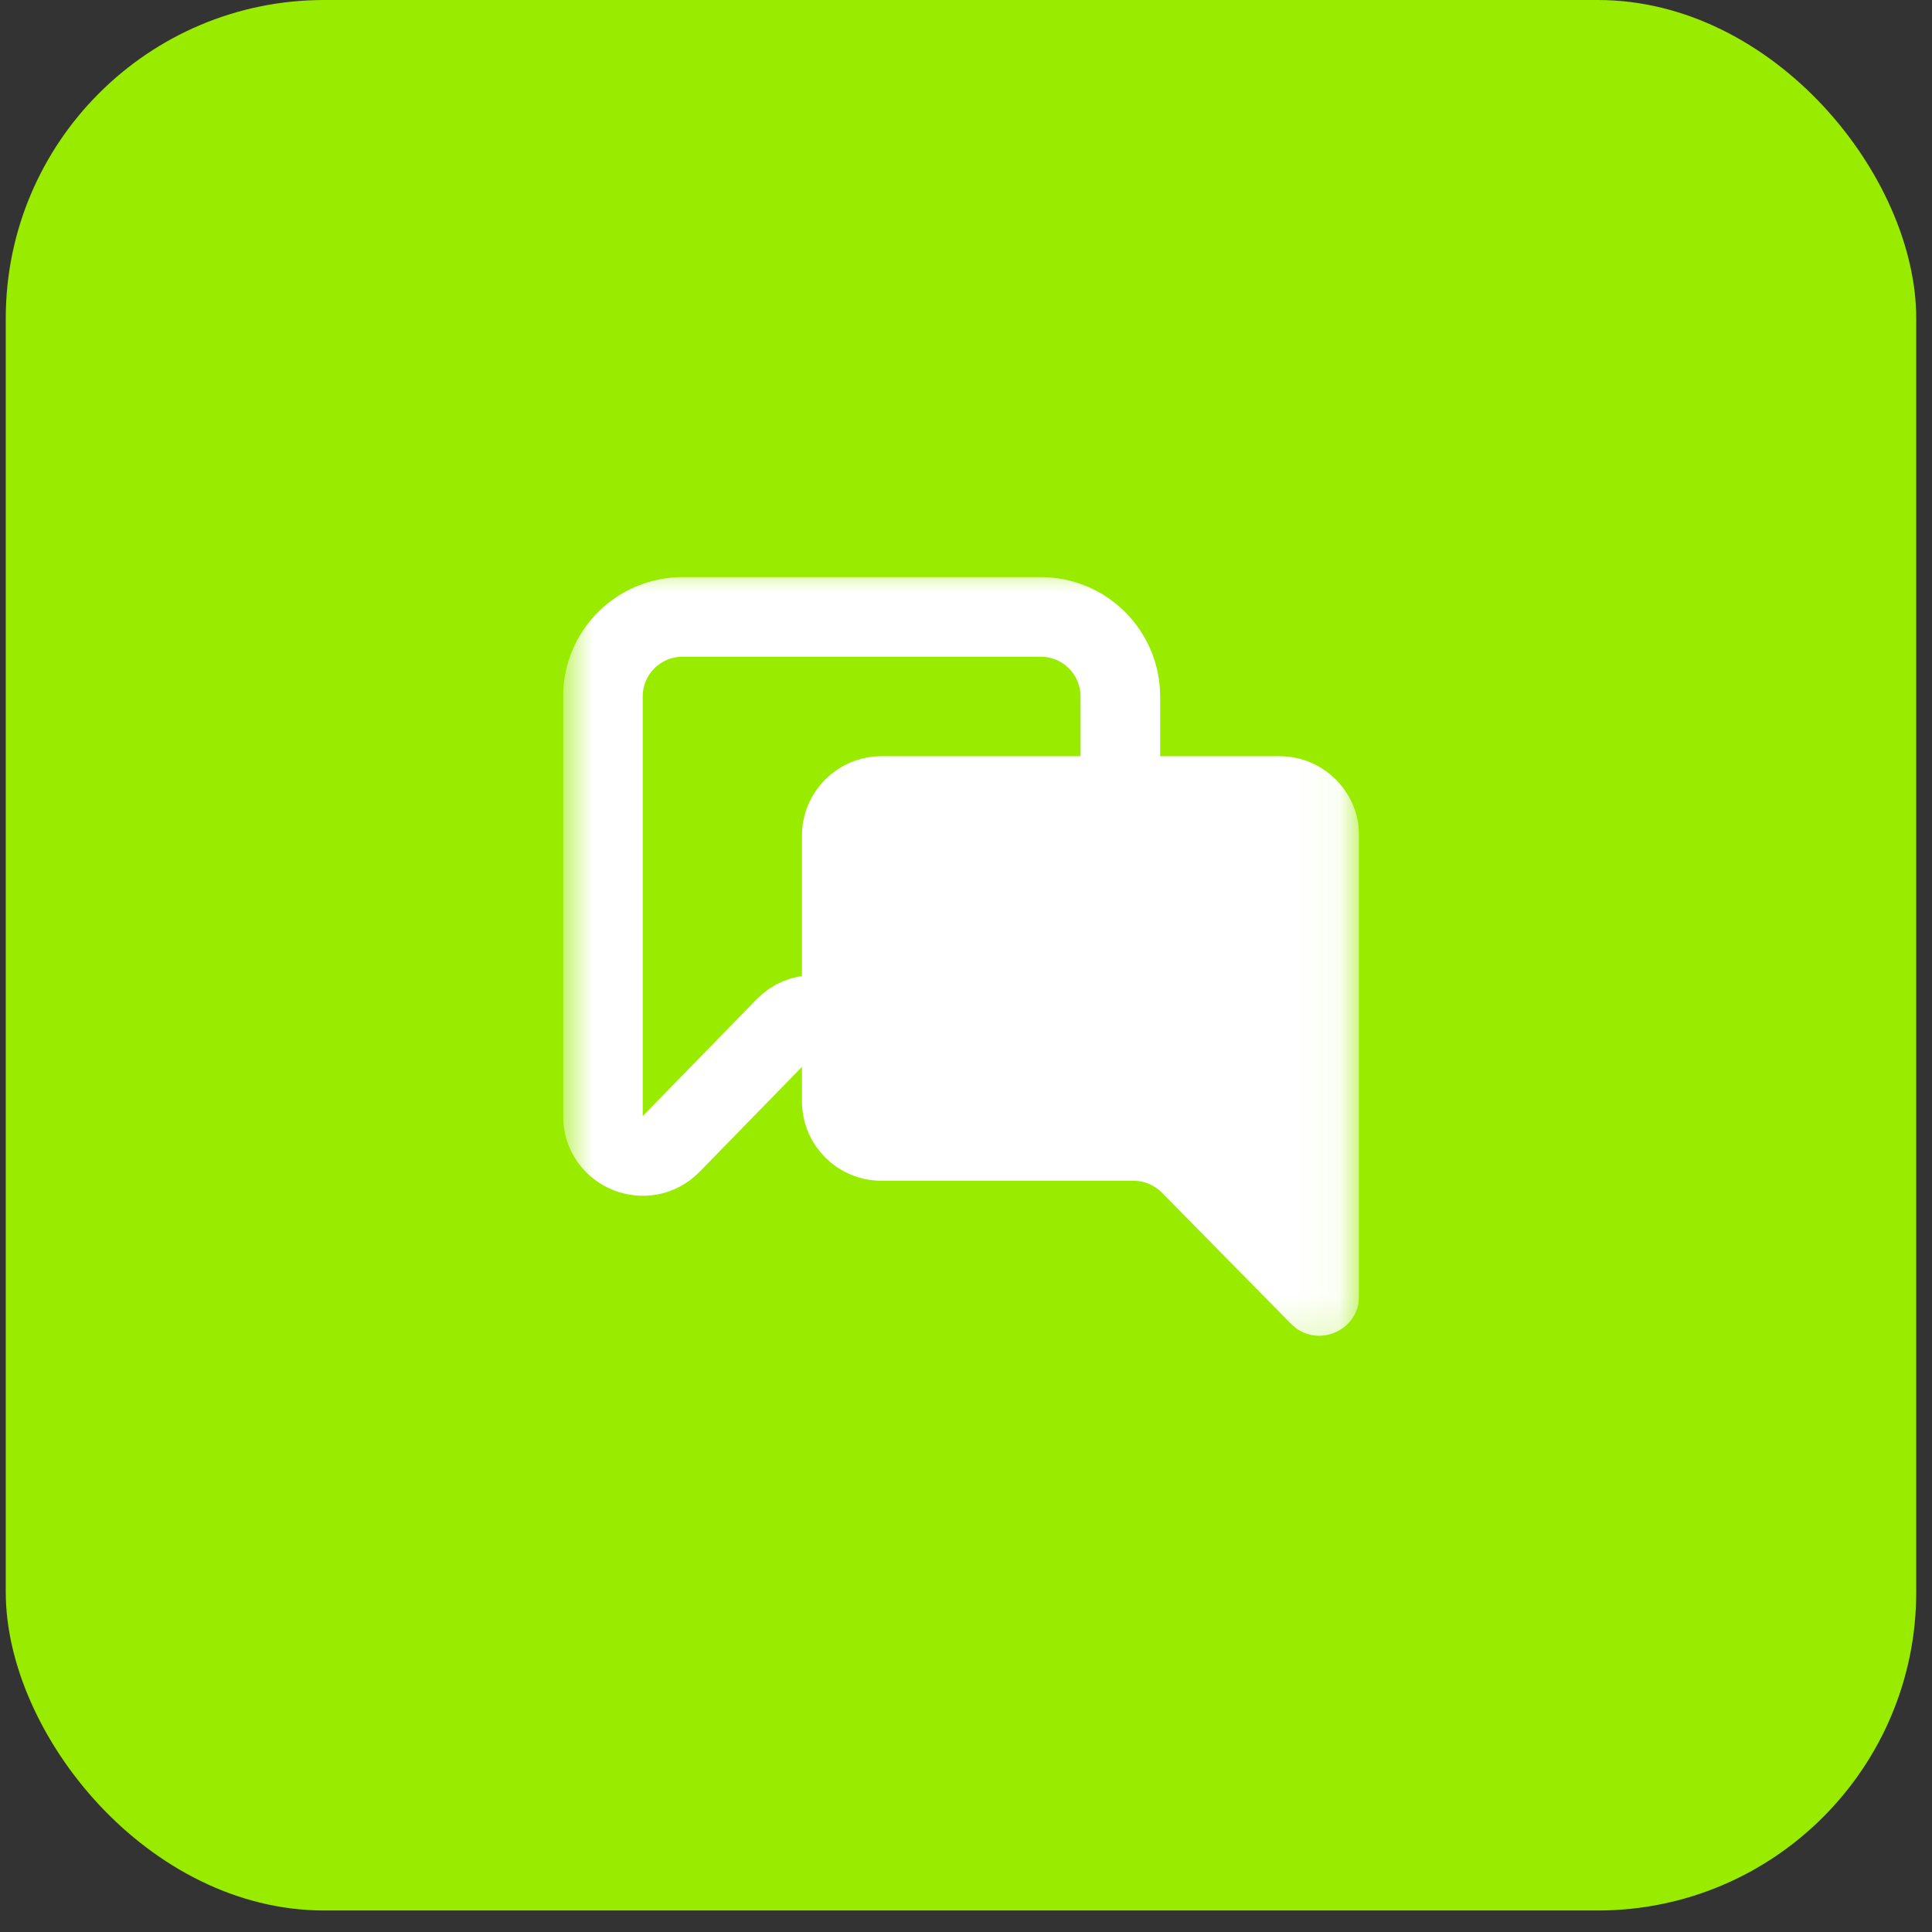
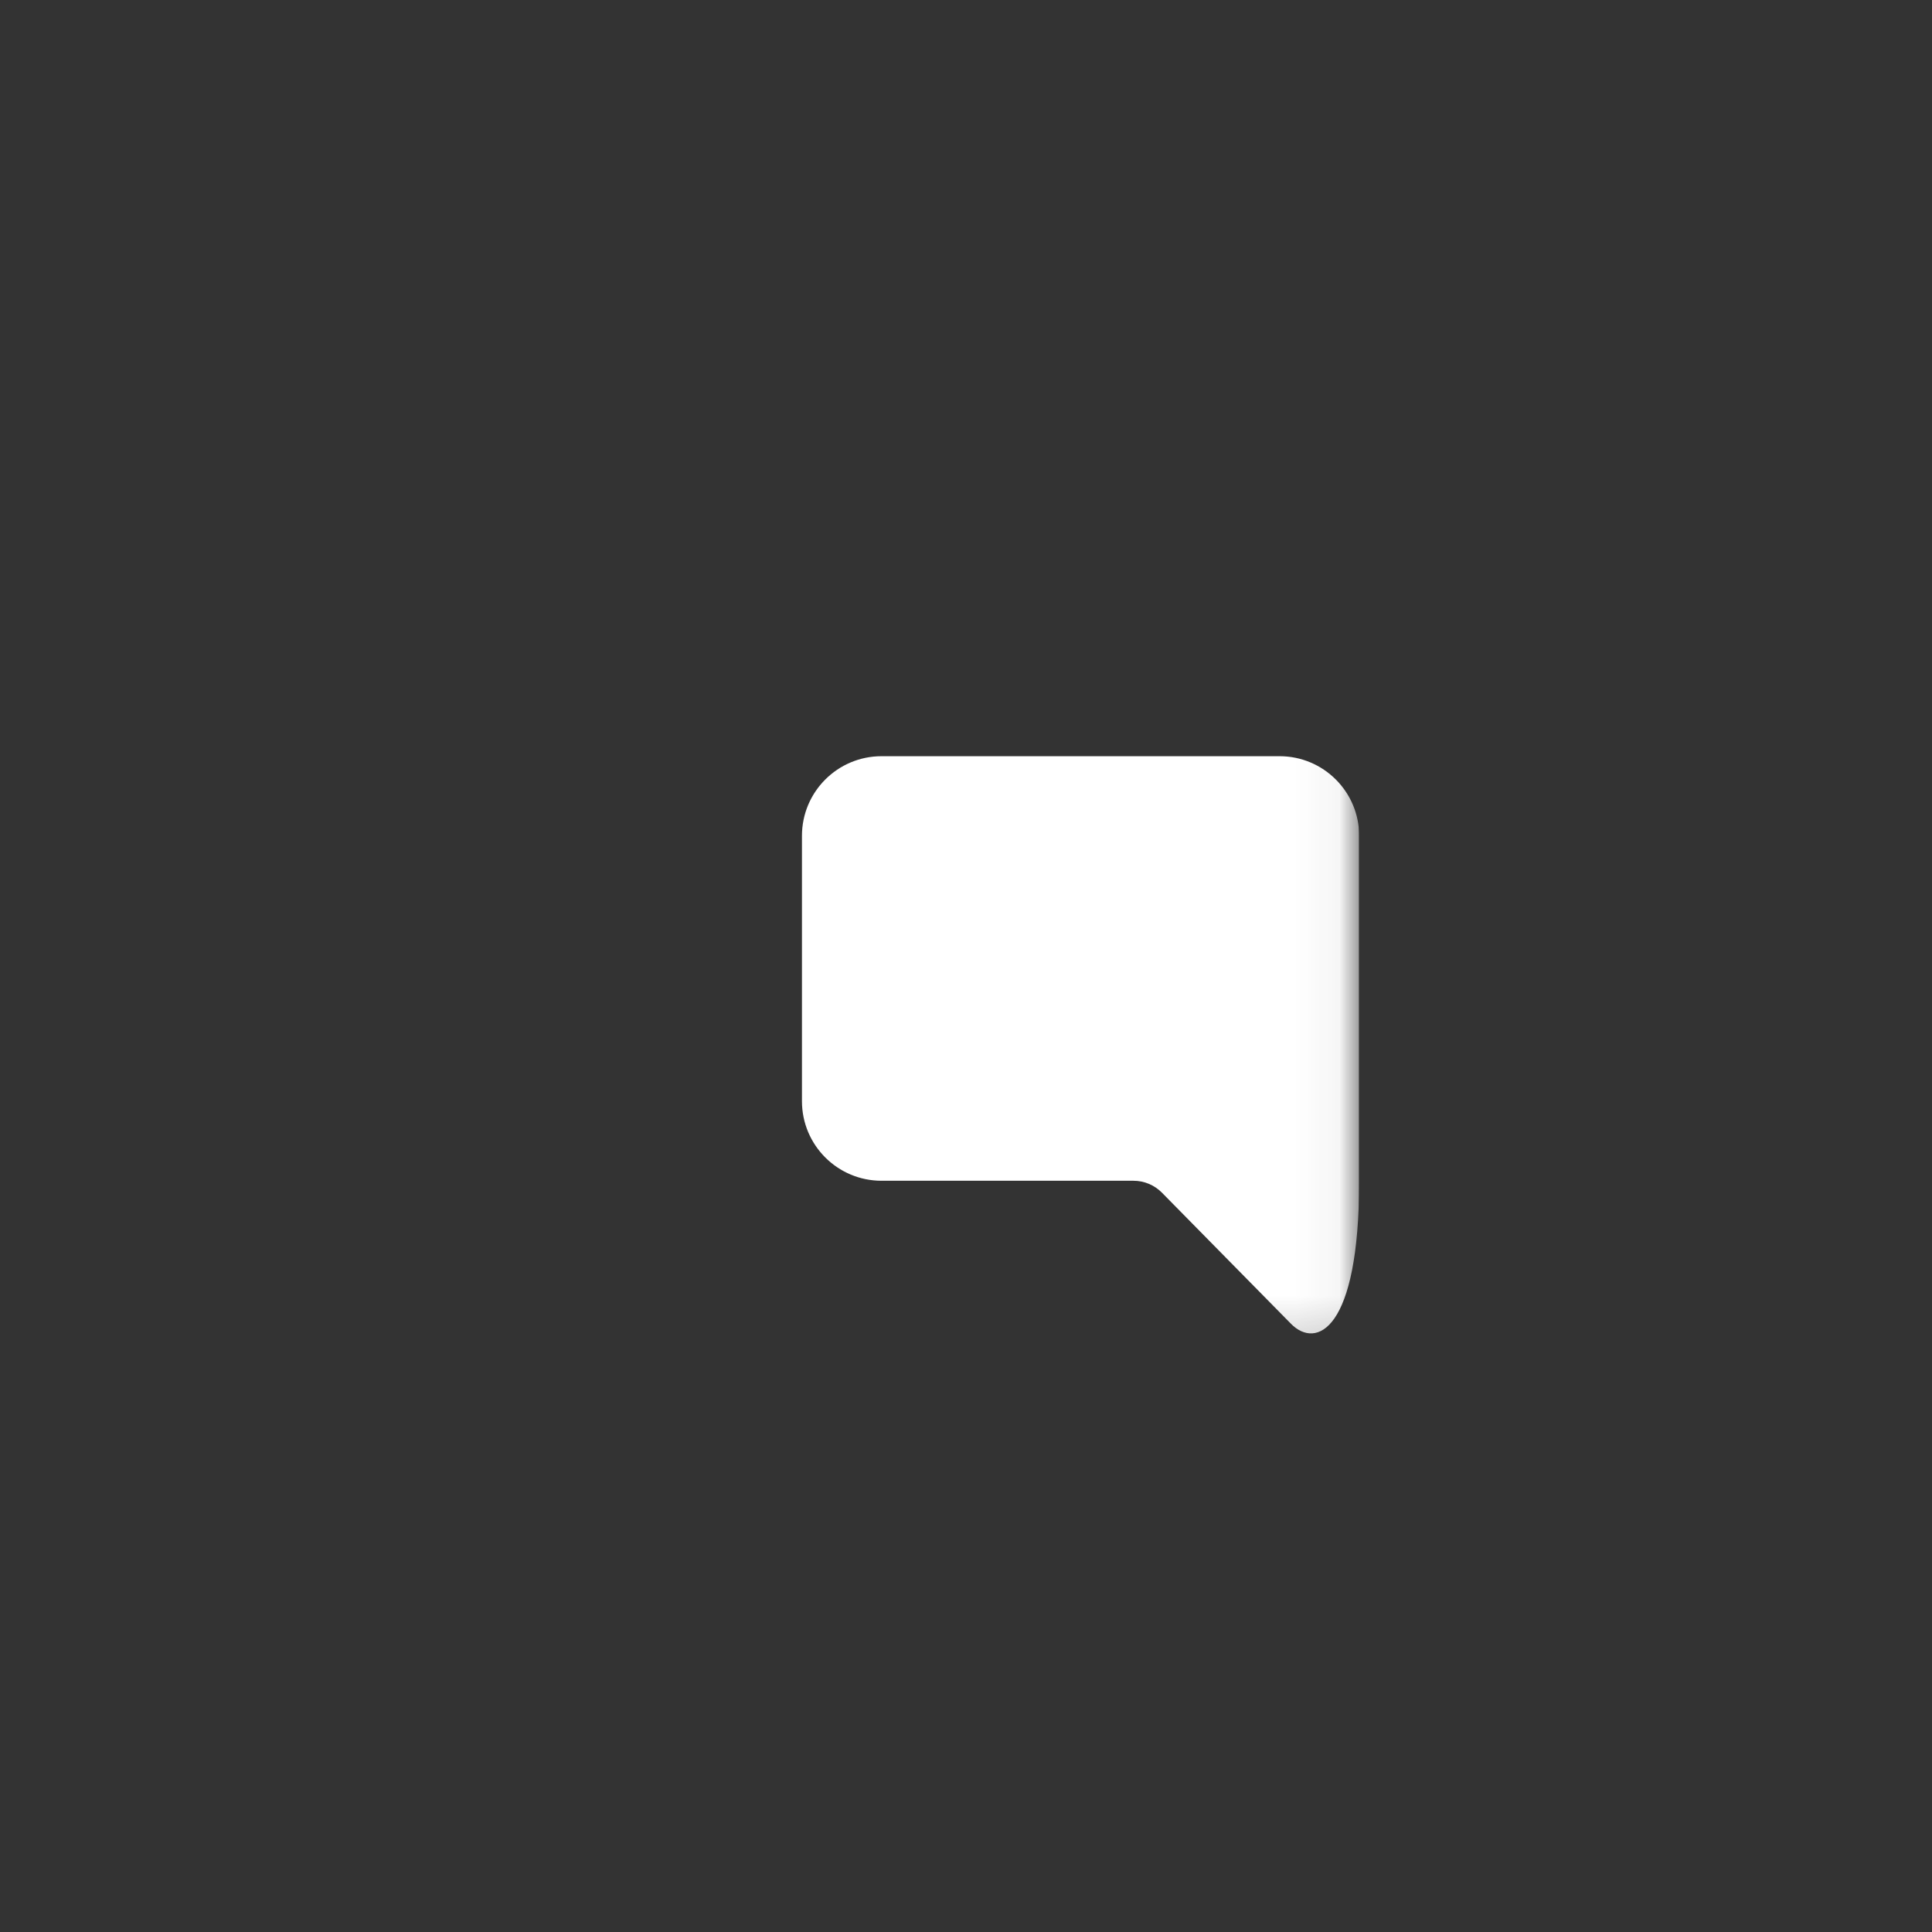
<svg xmlns="http://www.w3.org/2000/svg" width="44" height="44" viewBox="0 0 44 44" fill="none">
  <rect x="0" y="0" width="44" height="44" fill="#333333" stroke="none" />
-   <rect x="0.131" width="43.51" height="43.51" rx="7.252" fill="#99EB00" />
  <g clip-path="url(#clip0_18_212)">
    <g clip-path="url(#clip1_18_212)">
      <g clip-path="url(#clip2_18_212)">
        <mask id="mask0_18_212" style="mask-type:luminance" maskUnits="userSpaceOnUse" x="12" y="12" width="19" height="19">
          <path d="M30.954 12.69H12.825V30.819H30.954V12.69Z" fill="white" />
        </mask>
        <g mask="url(#mask0_18_212)">
-           <path d="M18.264 19.035C18.264 18.034 19.075 17.222 20.077 17.222H29.141C30.142 17.222 30.954 18.034 30.954 19.035V26.891V29.513C30.954 30.324 29.971 30.727 29.402 30.149L26.462 27.162C26.291 26.989 26.058 26.891 25.816 26.891H24.609H20.077C19.075 26.891 18.264 26.08 18.264 25.078V19.035Z" fill="white" />
-           <path d="M25.515 15.863C25.515 14.861 24.704 14.05 23.703 14.05H15.544C14.543 14.05 13.731 14.861 13.731 15.863V23.114V25.419C13.731 26.232 14.719 26.634 15.287 26.051L17.884 23.388C18.054 23.213 18.288 23.114 18.533 23.114H19.623H22.796C24.298 23.114 25.515 21.897 25.515 20.395V15.863Z" stroke="white" stroke-width="1.813" />
+           <path d="M18.264 19.035C18.264 18.034 19.075 17.222 20.077 17.222H29.141C30.142 17.222 30.954 18.034 30.954 19.035V26.891C30.954 30.324 29.971 30.727 29.402 30.149L26.462 27.162C26.291 26.989 26.058 26.891 25.816 26.891H24.609H20.077C19.075 26.891 18.264 26.08 18.264 25.078V19.035Z" fill="white" />
        </g>
      </g>
    </g>
  </g>
  <defs>
    <clipPath id="clip0_18_212">
      <rect width="18.129" height="18.129" fill="white" transform="translate(12.821 12.69)" />
    </clipPath>
    <clipPath id="clip1_18_212">
      <rect width="18.129" height="18.129" fill="white" transform="translate(12.822 12.69)" />
    </clipPath>
    <clipPath id="clip2_18_212">
      <rect width="18.129" height="18.129" fill="white" transform="translate(12.823 12.69)" />
    </clipPath>
  </defs>
</svg>